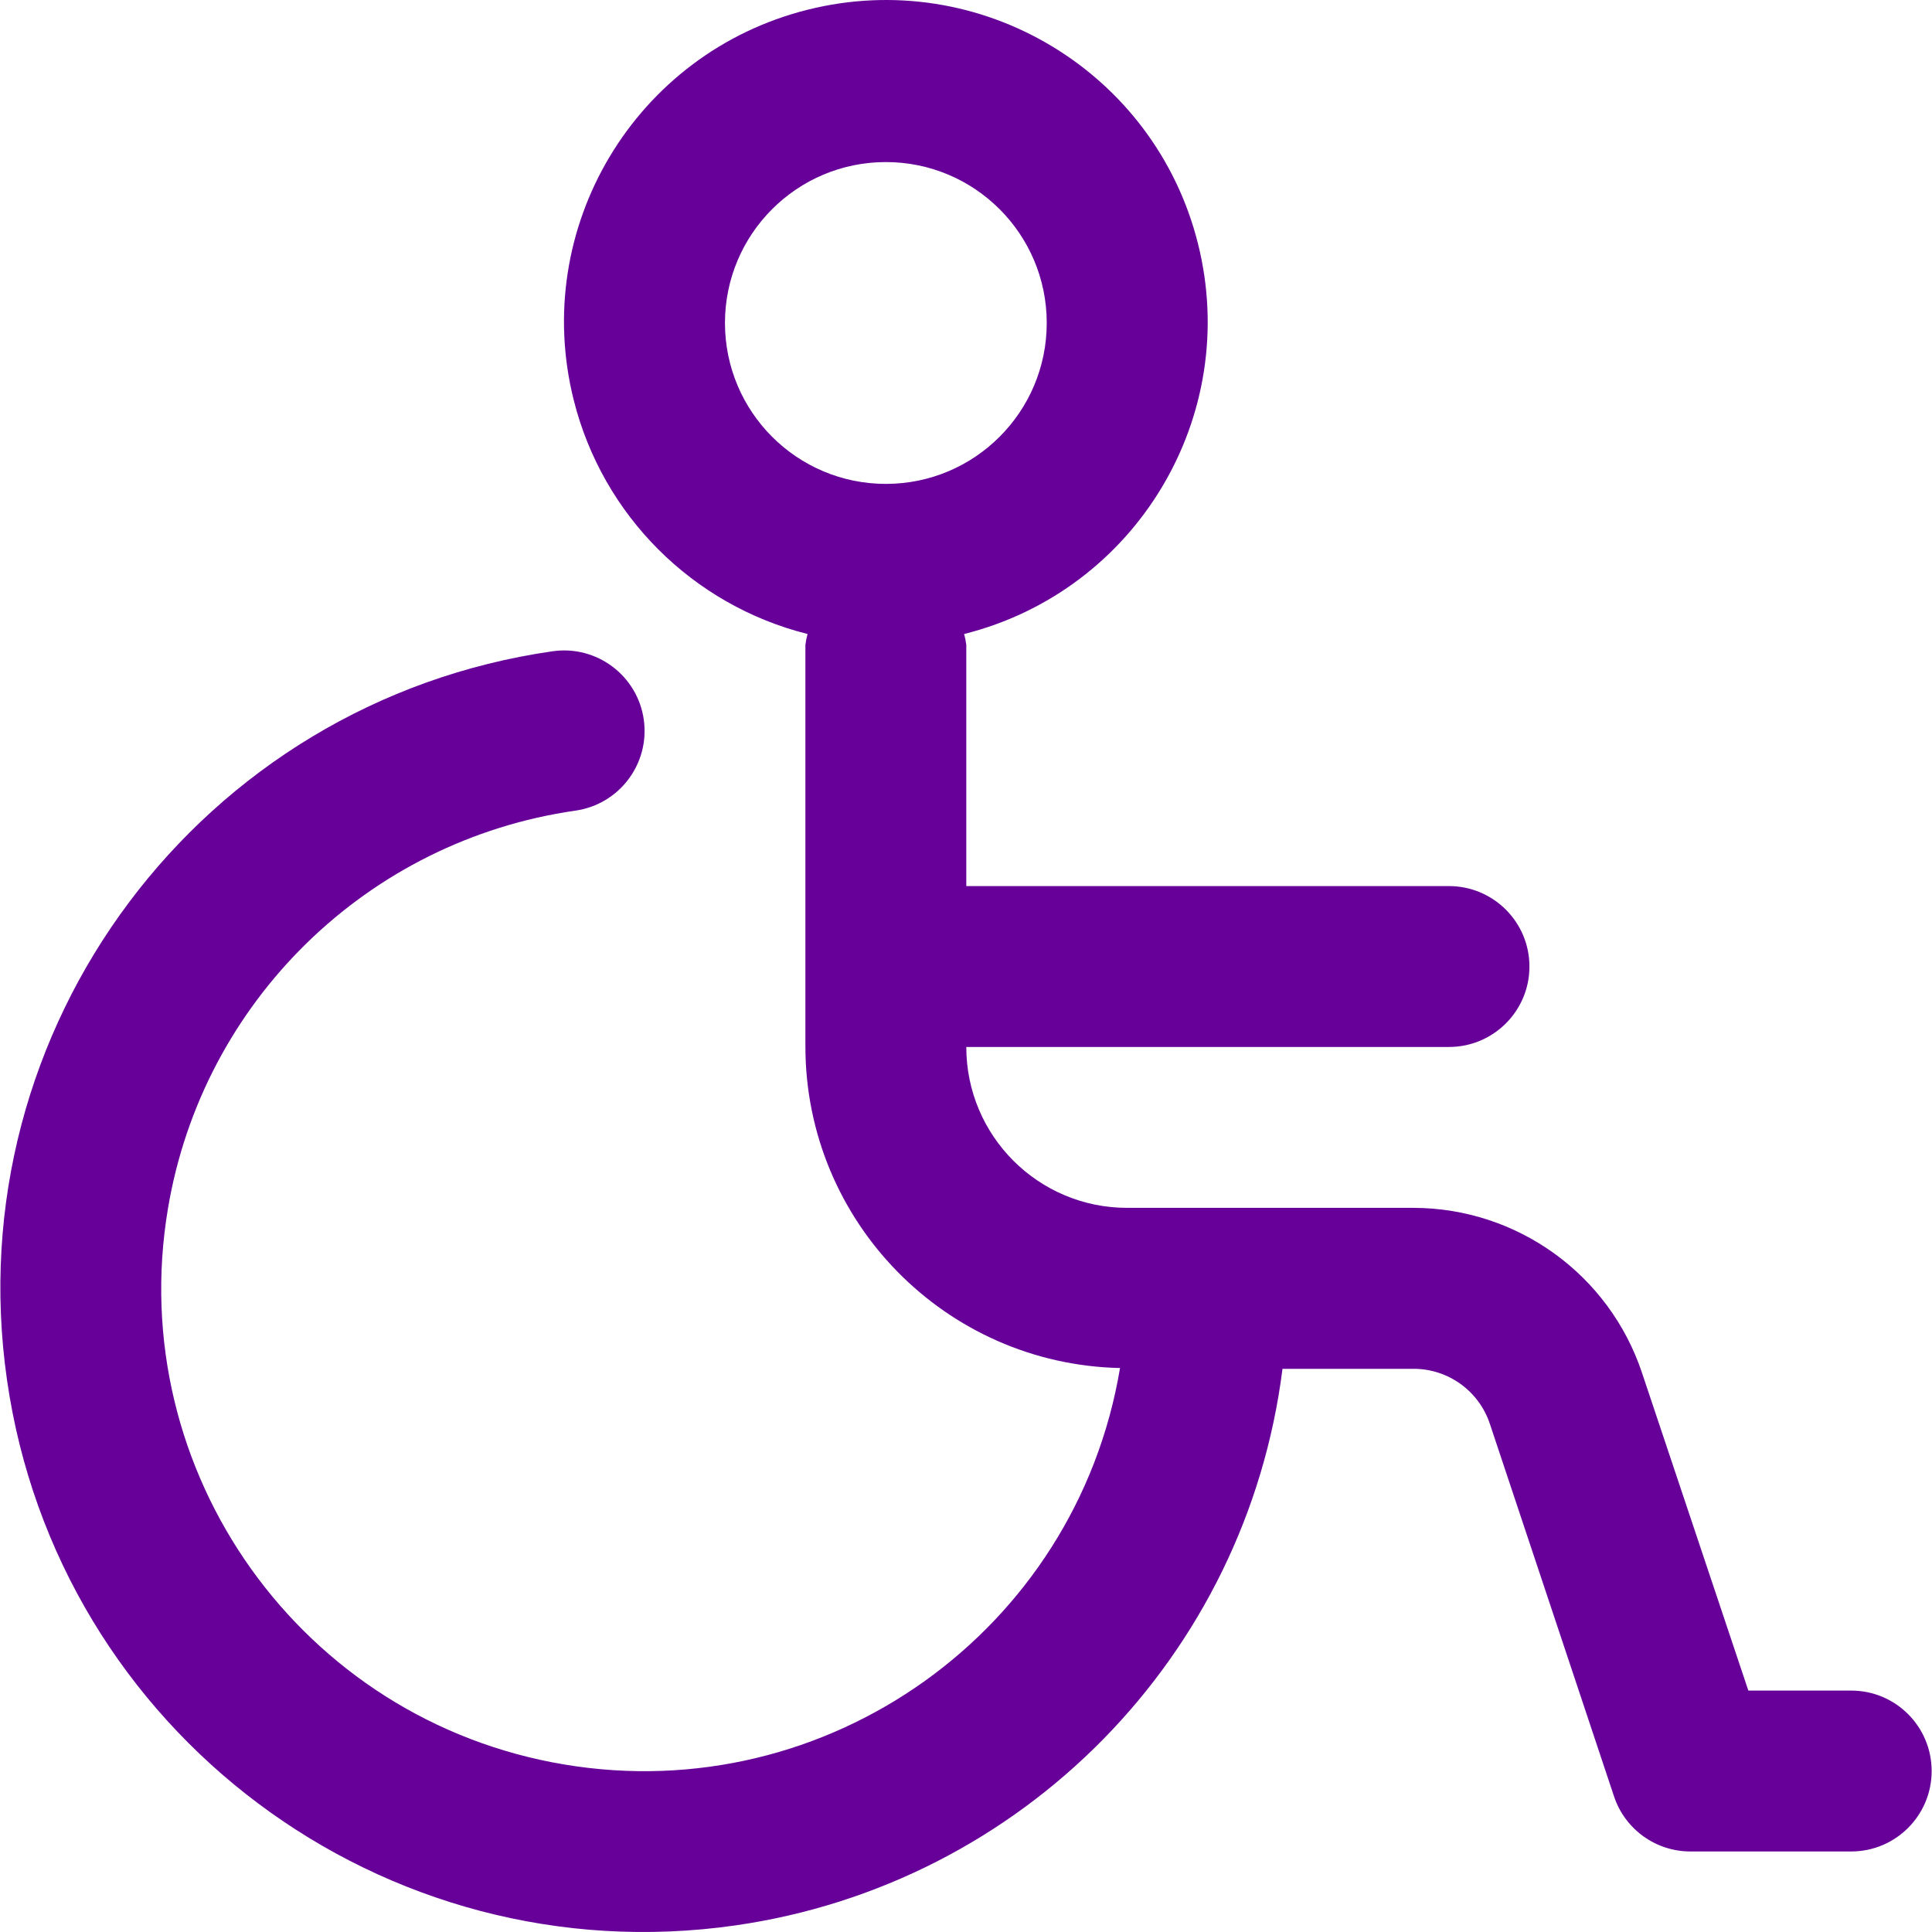
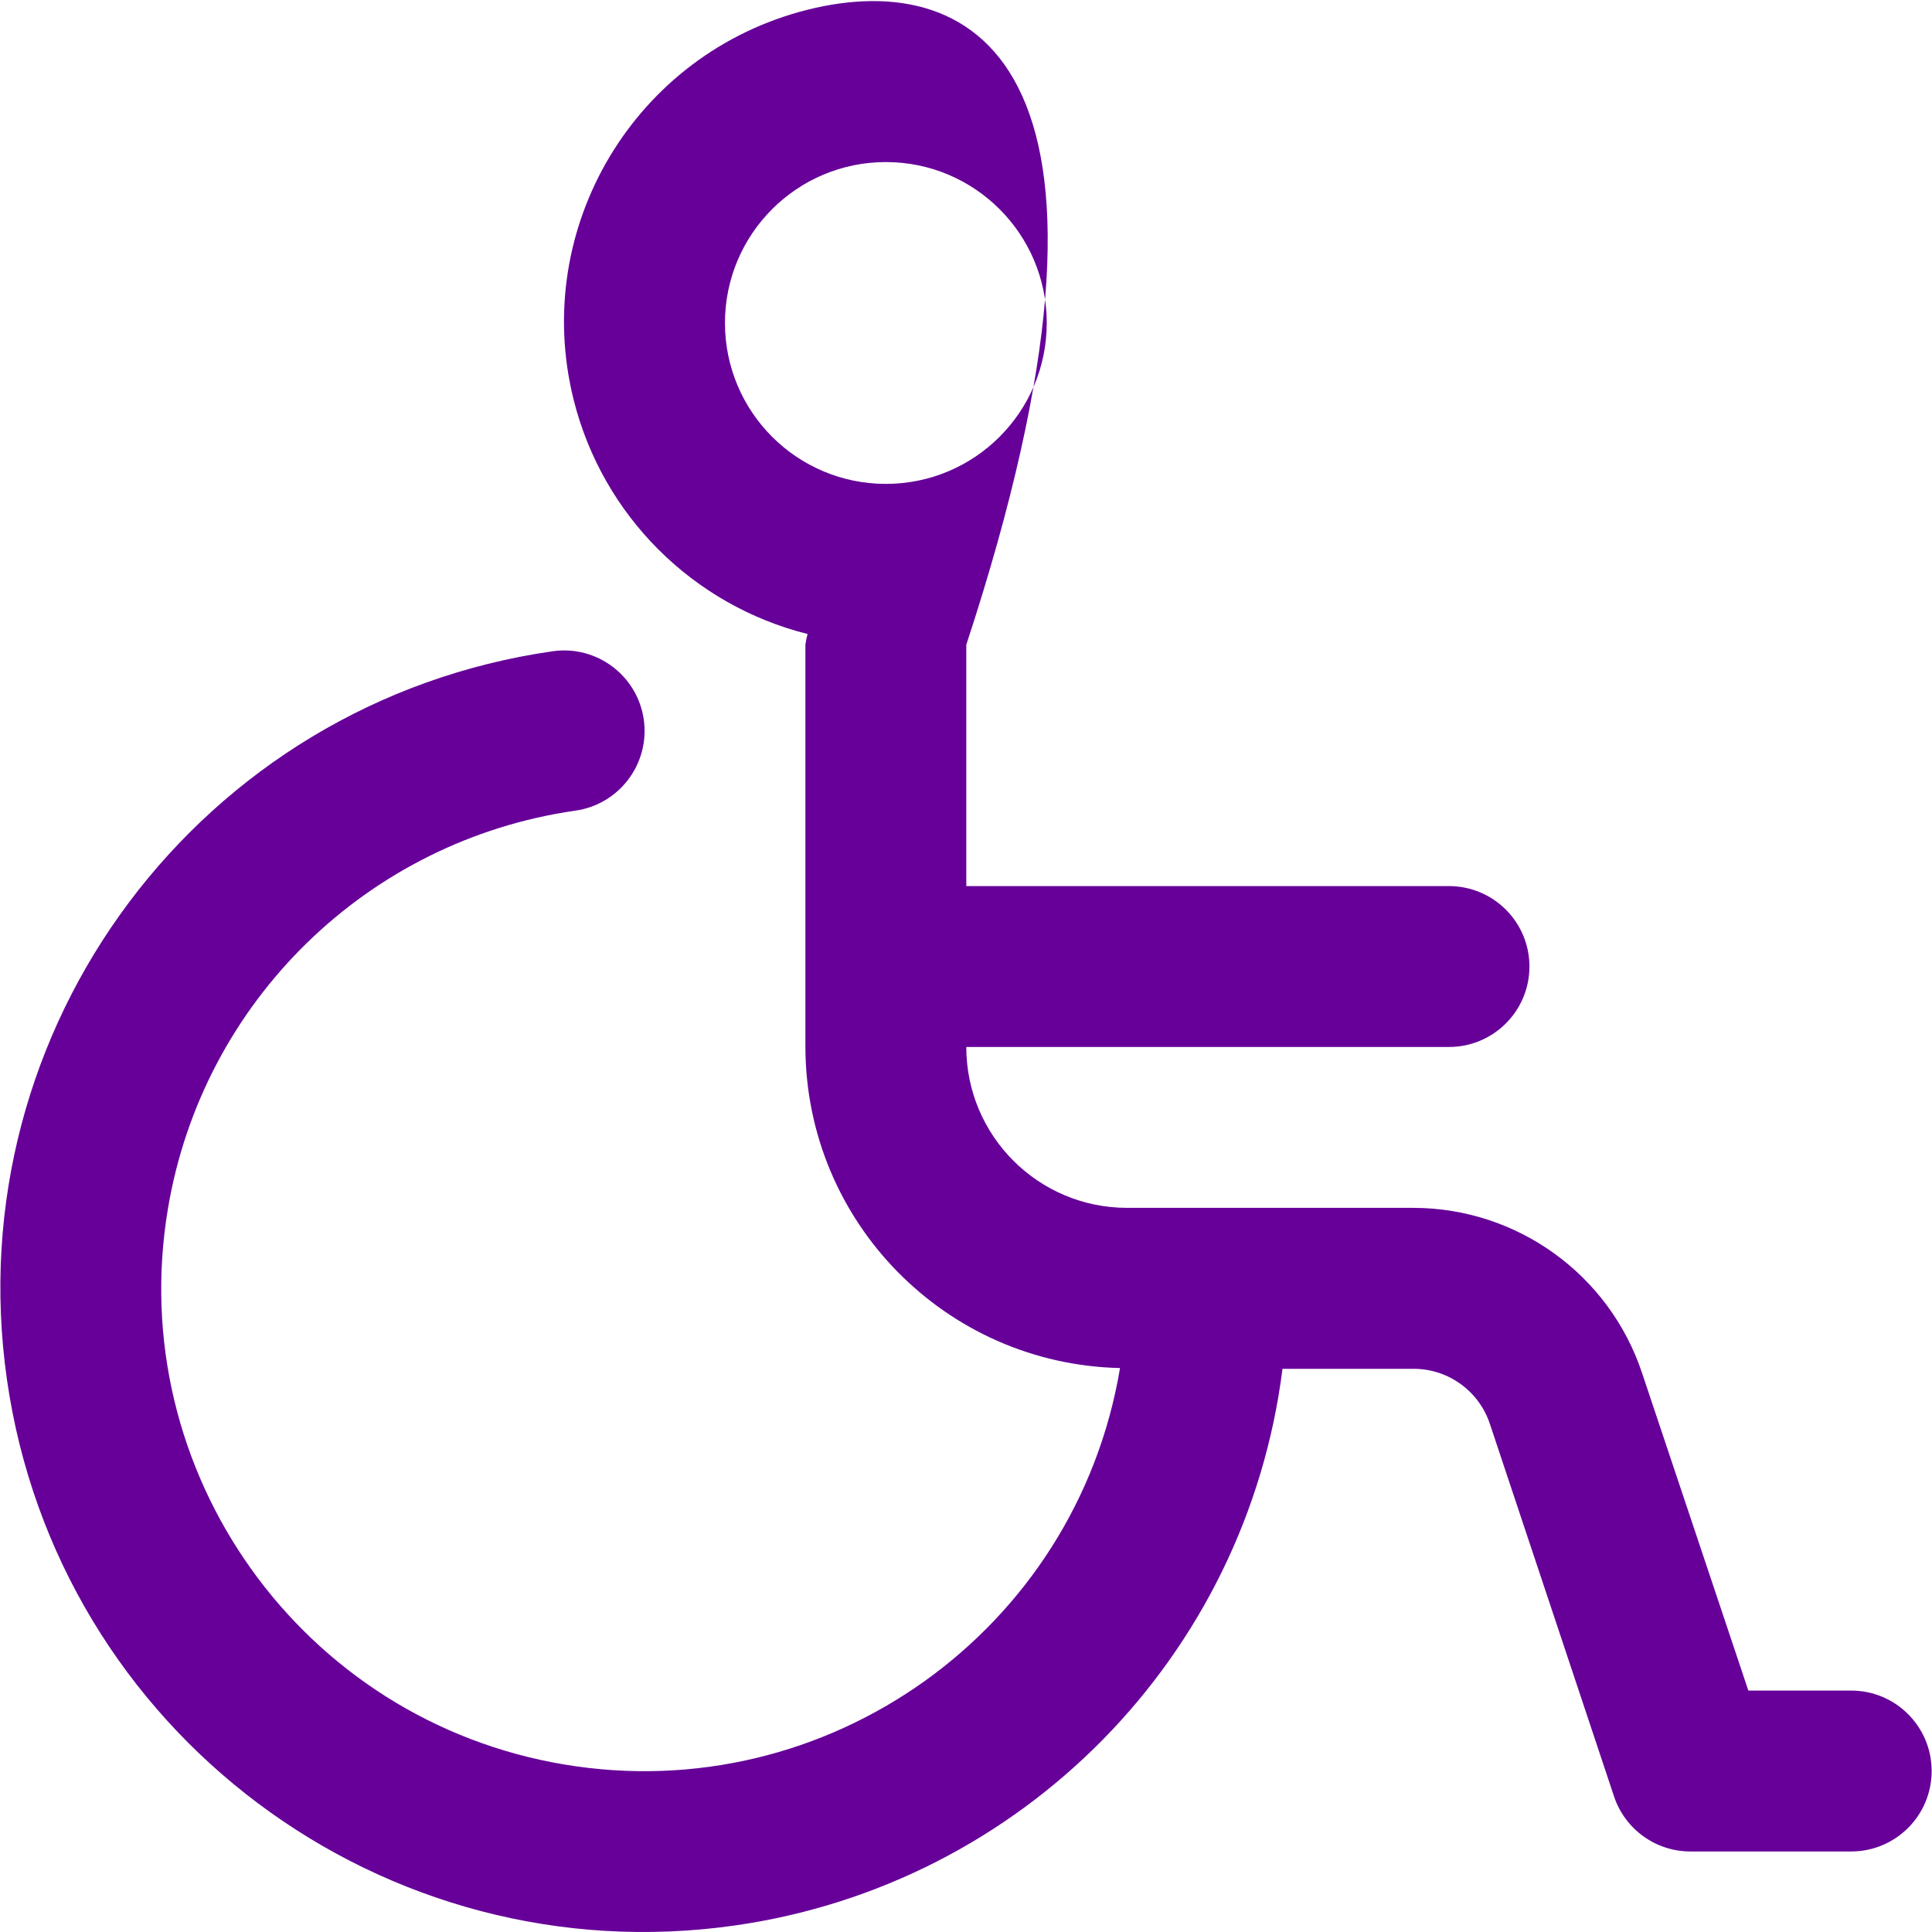
<svg xmlns="http://www.w3.org/2000/svg" id="Ebene_1" data-name="Ebene 1" viewBox="0 0 200 200">
  <defs>
    <style>
      .cls-1 {
        fill: #609;
      }
    </style>
  </defs>
-   <path class="cls-1" d="M75.048,33.432c0-9.194,7.455-16.655,16.655-16.655s16.655,7.461,16.655,16.655c0,9.2-7.455,16.661-16.655,16.661s-16.655-7.461-16.655-16.661M191.636,175.007h-10.648l-11.006-32.885c-3.394-10.188-12.921-17.067-23.655-17.085h-29.642c-9.2,0-16.655-7.455-16.655-16.655h49.97c4.594,0,8.327-3.727,8.327-8.327s-3.733-8.327-8.327-8.327h-49.97v-24.982c-.048-.376-.127-.752-.224-1.115,17.842-4.479,28.685-22.57,24.206-40.418C119.539,7.371,101.442-3.465,83.599,1.008c-17.848,4.473-28.685,22.57-24.206,40.412,2.988,11.915,12.291,21.224,24.206,24.212-.103.364-.176.739-.224,1.115v41.636c.036,18.085,14.491,32.836,32.57,33.236-4.552,27.218-30.309,45.594-57.527,41.042-27.218-4.552-45.594-30.309-41.036-57.527,3.588-21.461,20.655-38.133,42.194-41.218,4.552-.655,7.715-4.873,7.067-9.43-.655-4.558-4.879-7.721-9.436-7.067C20.787,72.644-4.504,106.401.721,142.826c5.218,36.424,38.982,61.715,75.406,56.491,29.697-4.261,52.891-27.848,56.636-57.618h13.564c3.582-.006,6.77,2.291,7.903,5.697l12.855,38.57c1.133,3.4,4.315,5.697,7.897,5.697h16.655c4.6,0,8.327-3.727,8.327-8.327s-3.727-8.327-8.327-8.327" />
+   <path class="cls-1" d="M75.048,33.432c0-9.194,7.455-16.655,16.655-16.655s16.655,7.461,16.655,16.655c0,9.2-7.455,16.661-16.655,16.661s-16.655-7.461-16.655-16.661M191.636,175.007h-10.648l-11.006-32.885c-3.394-10.188-12.921-17.067-23.655-17.085h-29.642c-9.2,0-16.655-7.455-16.655-16.655h49.97c4.594,0,8.327-3.727,8.327-8.327s-3.733-8.327-8.327-8.327h-49.97v-24.982C119.539,7.371,101.442-3.465,83.599,1.008c-17.848,4.473-28.685,22.57-24.206,40.412,2.988,11.915,12.291,21.224,24.206,24.212-.103.364-.176.739-.224,1.115v41.636c.036,18.085,14.491,32.836,32.57,33.236-4.552,27.218-30.309,45.594-57.527,41.042-27.218-4.552-45.594-30.309-41.036-57.527,3.588-21.461,20.655-38.133,42.194-41.218,4.552-.655,7.715-4.873,7.067-9.43-.655-4.558-4.879-7.721-9.436-7.067C20.787,72.644-4.504,106.401.721,142.826c5.218,36.424,38.982,61.715,75.406,56.491,29.697-4.261,52.891-27.848,56.636-57.618h13.564c3.582-.006,6.77,2.291,7.903,5.697l12.855,38.57c1.133,3.4,4.315,5.697,7.897,5.697h16.655c4.6,0,8.327-3.727,8.327-8.327s-3.727-8.327-8.327-8.327" />
</svg>